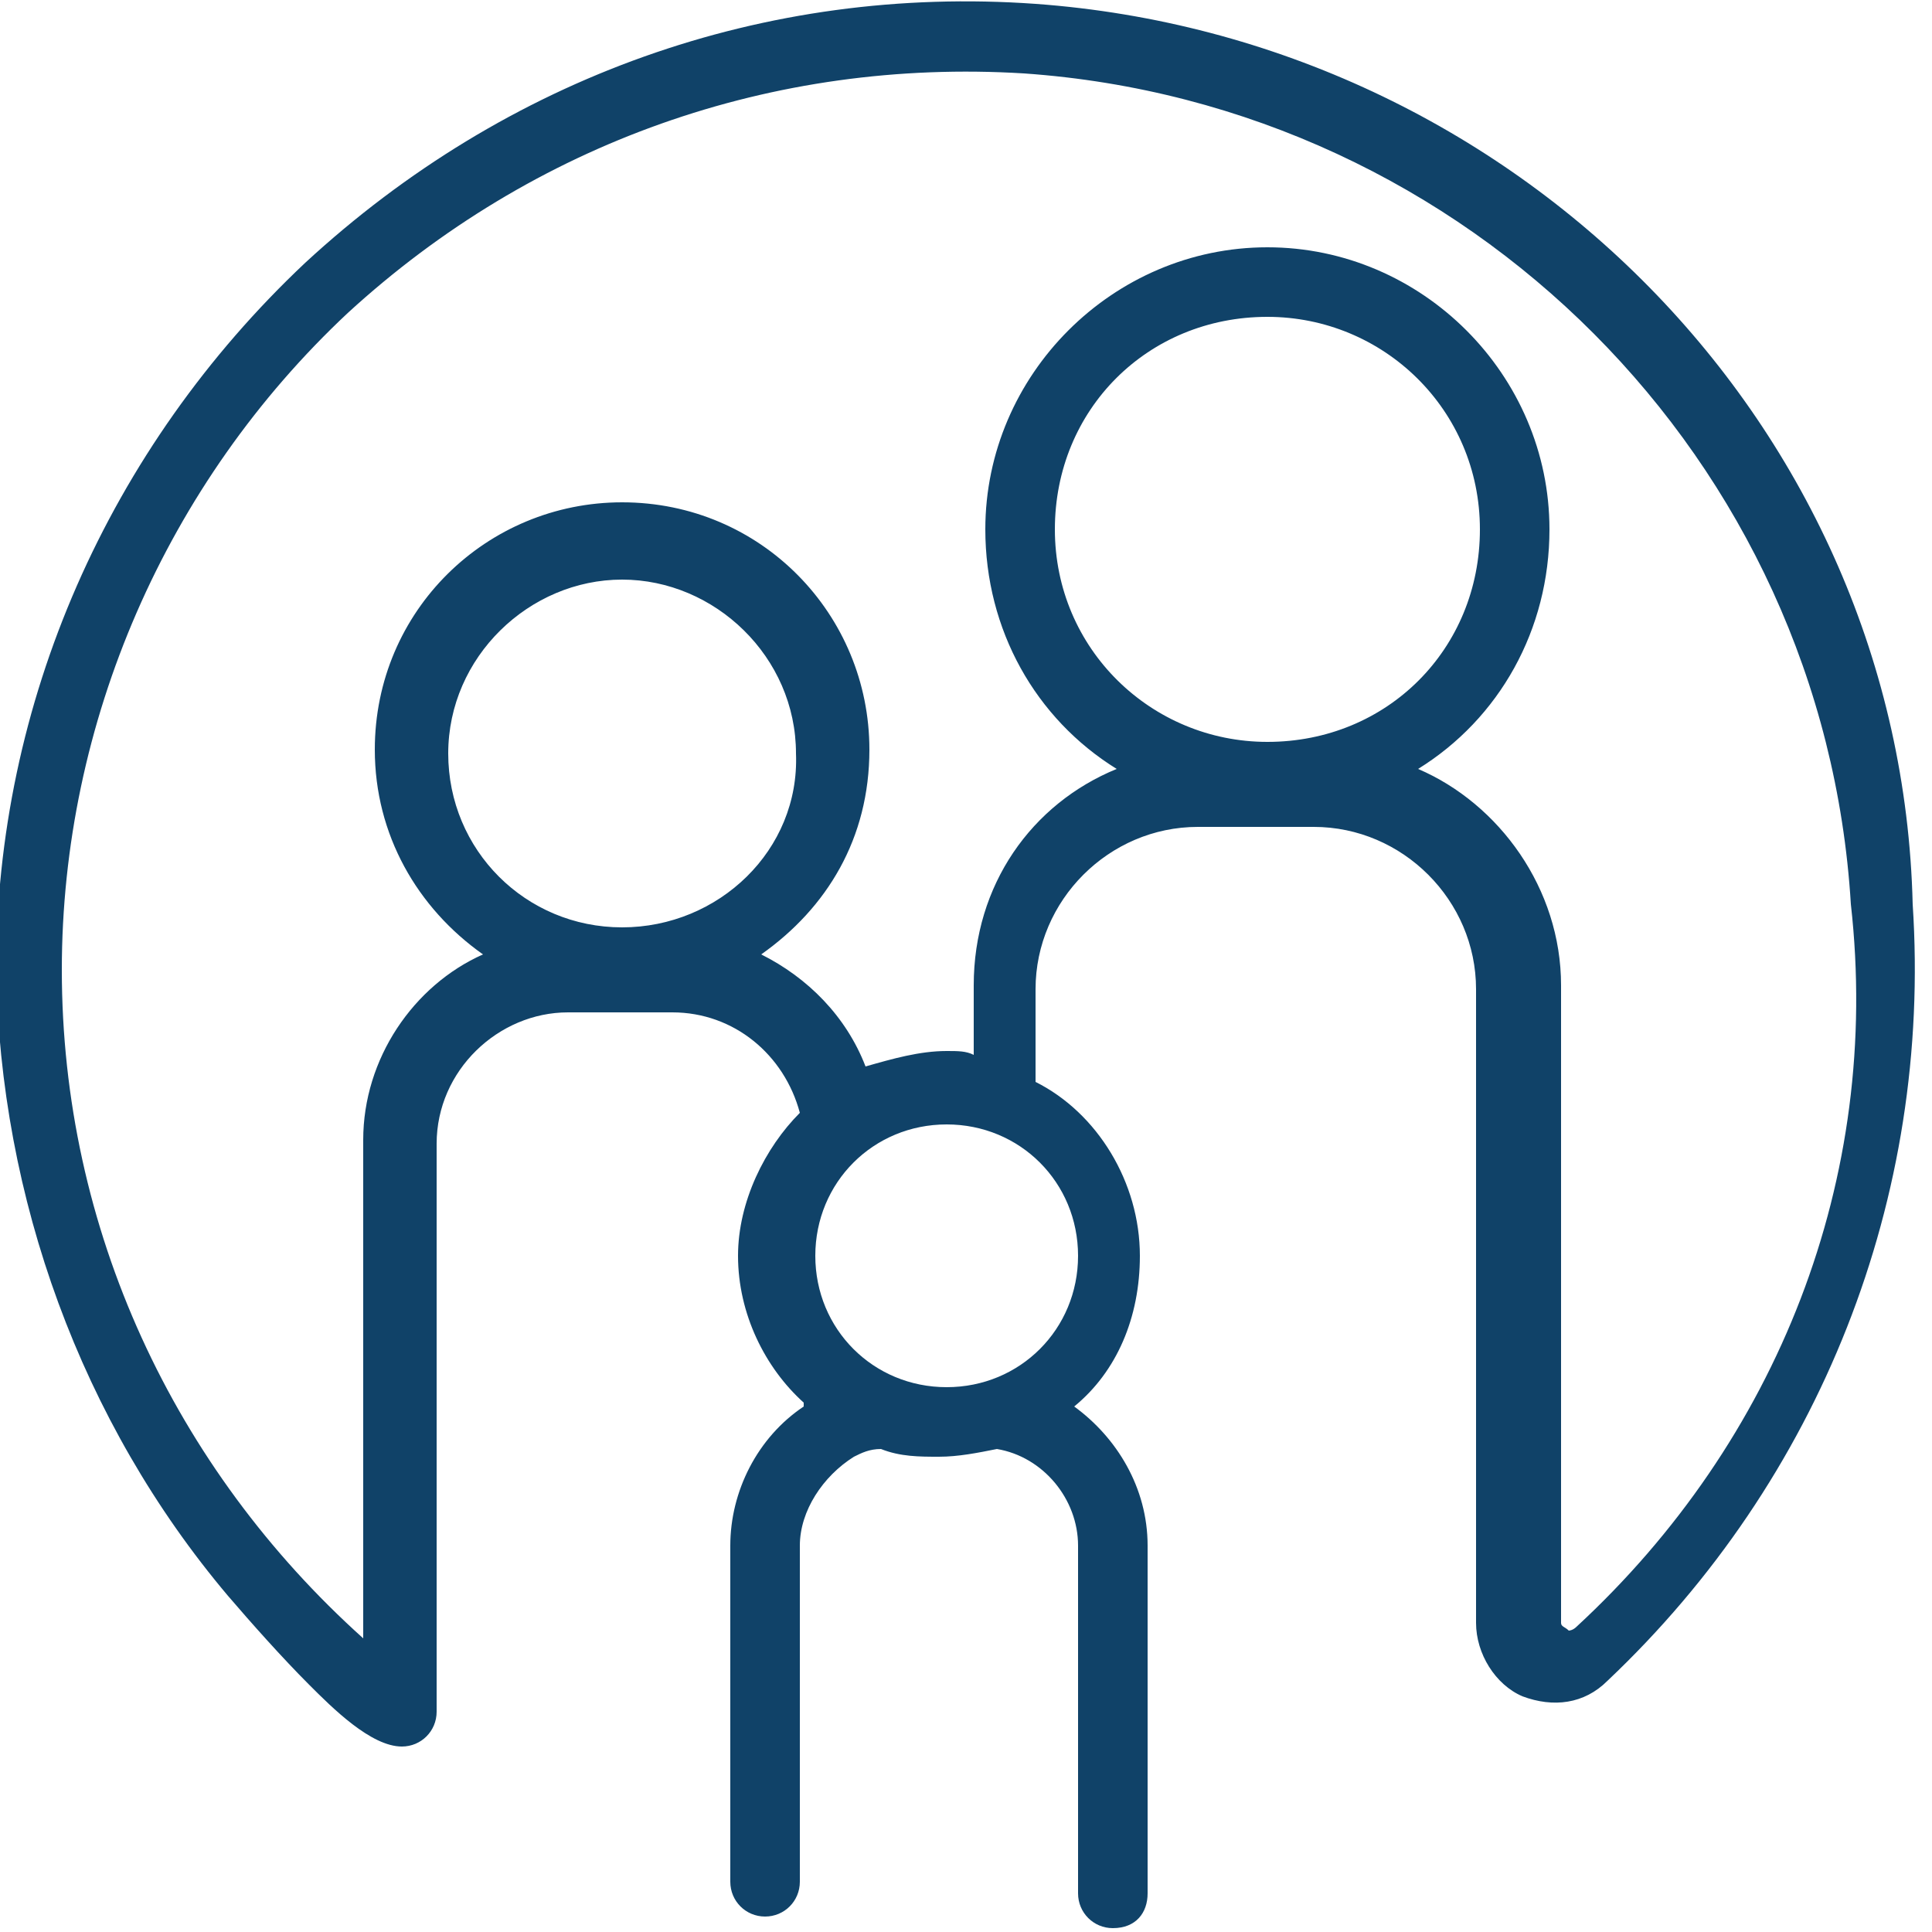
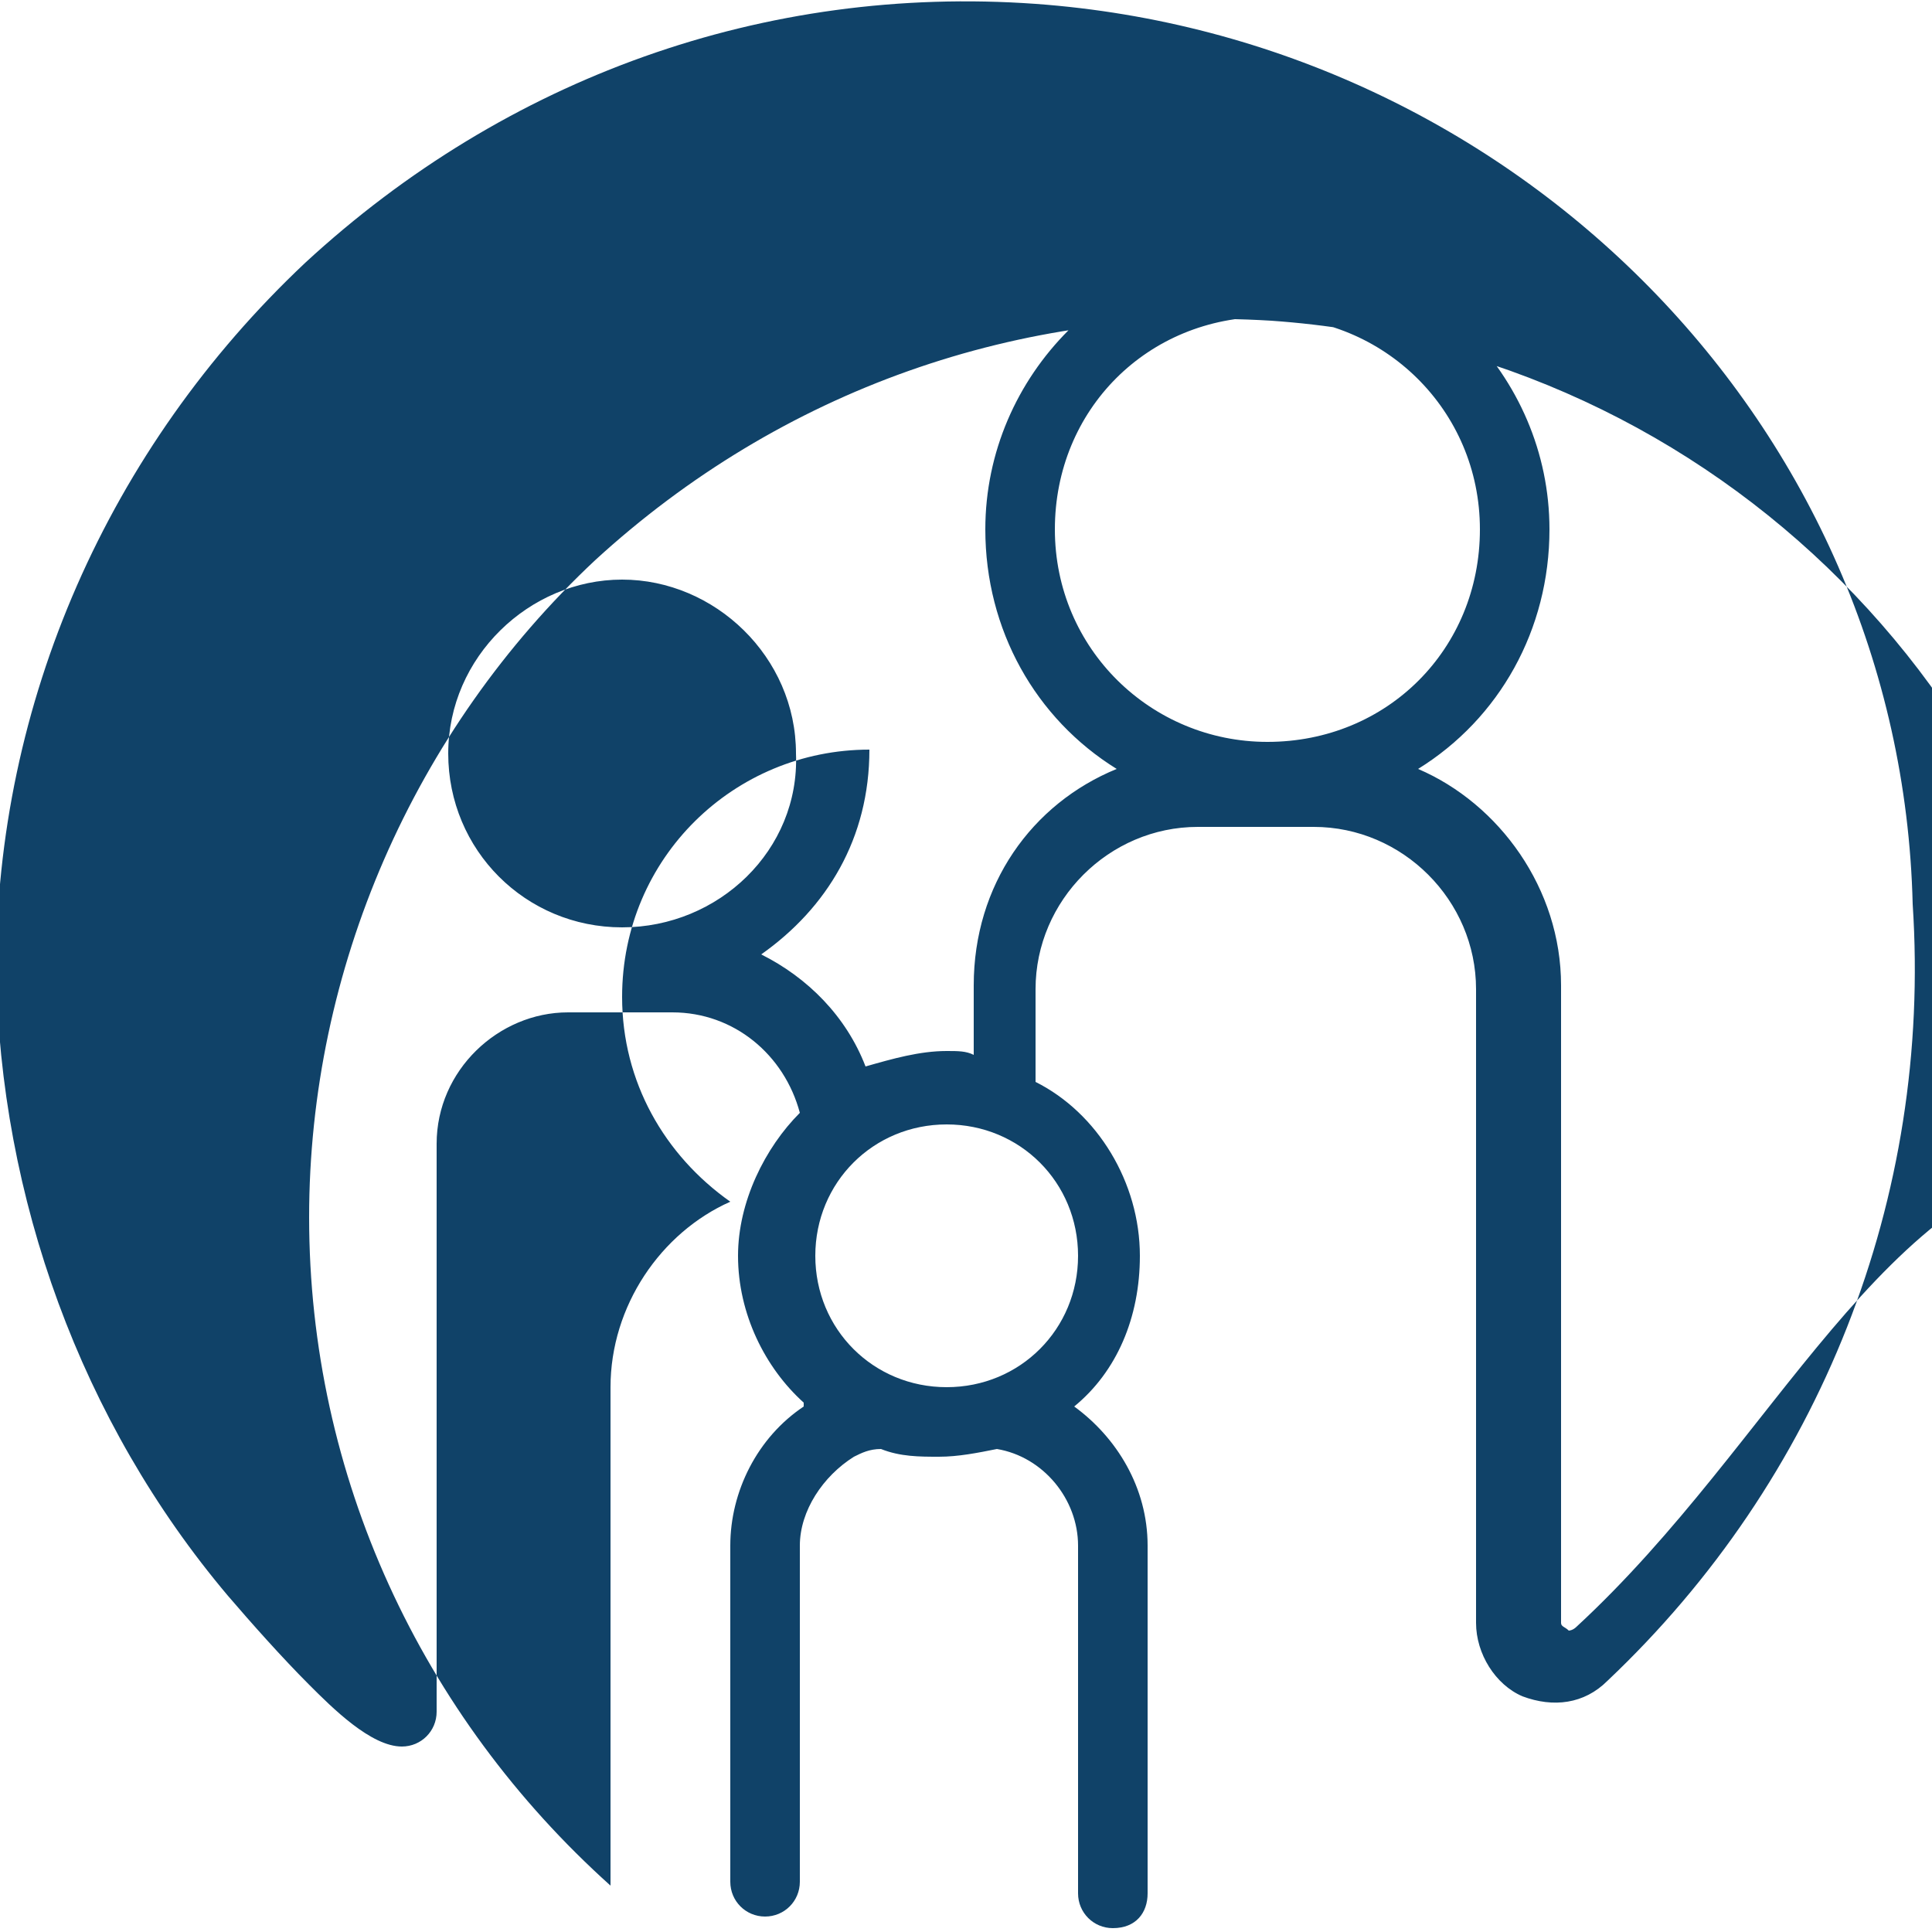
<svg xmlns="http://www.w3.org/2000/svg" version="1.1" x="0px" y="0px" viewBox="0 0 50 50" style="enable-background:new 0 0 50 50;" xml:space="preserve">
  <style type="text/css">
	.st0{display:none;}
	.st1{display:inline;}
	.st2{fill:#104268;}
</style>
  <g id="Layer_1" class="st0">
    <g transform="translate(0,-952.362)" class="st1">
      <path class="st2" d="M25,952.4c-13.8,0-25,11.2-25,25s11.2,25,25,25s25-11.2,25-25S38.8,952.4,25,952.4z M25,954.7    c12.6,0,22.7,10.2,22.7,22.7s-10.2,22.7-22.7,22.7S2.3,990,2.3,977.4C2.3,964.8,12.4,954.7,25,954.7z M37,967.7    c-0.3,0-0.6,0.1-0.8,0.3l-14.7,15.1l-6.4-6.6c-0.5-0.5-1.1-0.5-1.6-0.1c-0.5,0.4-0.5,1.1-0.1,1.6l0,0l7.3,7.4    c0.5,0.5,1.1,0.5,1.6,0l0,0l15.5-15.9c0.5-0.5,0.5-1.2,0-1.6C37.7,967.8,37.3,967.7,37,967.7z" />
    </g>
  </g>
  <g id="Layer_2" class="st0">
    <g class="st1">
-       <path class="st2" d="M3.8,16.7l6.5,5.9c0.2,0.1,0.4,0.2,0.6,0.2c0.2,0,0.5-0.1,0.6-0.2l6.5-5.9c1.6-1.4,2.5-3.4,2.5-5.6    c0-1.6-0.6-3.1-1.7-4.2l0,0c-1.1-1.1-2.6-1.7-4.2-1.7l0,0c-1.3,0-2.7,0.4-3.7,1.3c-1-0.8-2.3-1.3-3.7-1.3c-1.6,0-3.1,0.6-4.2,1.7    C1.9,8,1.3,9.5,1.3,11.1C1.3,13.2,2.2,15.3,3.8,16.7z M4.5,8.3c0.7-0.8,1.7-1.2,2.8-1.2s2.1,0.4,2.8,1.1l0.2,0.2    c0.2,0.2,0.4,0.3,0.7,0.3l0,0c0.2,0,0.5-0.1,0.7-0.3l0.2-0.2c0.7-0.7,1.8-1.1,2.8-1.1l0,0c1,0,2.1,0.4,2.8,1.2l0,0    c0.7,0.7,1.2,1.8,1.1,2.8c0,1.5-0.6,3-1.8,4.1L11,20.5l-5.9-5.3c-1.1-1-1.8-2.5-1.8-4.1C3.3,10.1,3.7,9.1,4.5,8.3z" />
-       <path class="st2" d="M31.3,21.4C31.3,21.4,31.3,21.5,31.3,21.4c0.1,0.2,0.1,0.3,0.2,0.4l0,0l0,0c0.1,0.1,0.2,0.1,0.3,0.2    c0,0,0,0,0.1,0c0,0,0.1,0,0.1,0c0.1,0,0.9,0.1,2.2,0.1c2.3,0,6.1-0.5,9-3.1c3-2.6,4.4-6.8,4.2-12.4l0,0c0,0,0,0,0,0s0-0.1,0-0.2    c0,0,0-0.1,0-0.1c0-0.2-0.2-0.4-0.5-0.5c0,0-0.1,0-0.1,0s-0.1,0-0.2,0c0,0,0,0,0,0l0,0C40.9,5.5,36.8,7,34.1,10    c-4,4.6-2.9,11-2.9,11.2C31.3,21.3,31.3,21.3,31.3,21.4z M42,17.7c-2.4,2.1-5.5,2.5-7.5,2.6l11-11.1C45.2,12.9,44.1,15.8,42,17.7z     M35.6,11.3c1.8-2.1,4.7-3.3,8.5-3.5L33,18.8C33.1,16.8,33.5,13.7,35.6,11.3z" />
-       <path class="st2" d="M48.8,25.2H28.4c-0.5,0-1,0.4-1,1c0,0.5,0.4,1,1,1h9.9v7.3H12v-7.3h9.6c0.5,0,1-0.4,1-1c0-0.5-0.4-1-1-1H1.2    c-0.5,0-1,0.4-1,1c0,0.5,0.4,1,1,1H10v8.3c0,0.5,0.4,1,1,1h28.3c0.5,0,1-0.4,1-1v-8.3h8.5c0.5,0,1-0.4,1-1    C49.8,25.6,49.4,25.2,48.8,25.2z" />
-       <path class="st2" d="M32.2,42H26v-3.3c0-0.5-0.4-1-1-1s-1,0.4-1,1V42h-5.3c-0.5,0-1,0.4-1,1s0.4,1,1,1h13.5c0.5,0,1-0.4,1-1    S32.7,42,32.2,42z" />
-     </g>
+       </g>
  </g>
  <g id="Layer_3">
    <g>
-       <path class="st2" d="M26.8,0.1C19.8-0.4,13.1,2,7.9,6.8c-5.1,4.8-8,11.4-8,18.3C0,31,2.1,36.8,5.9,41.3C6.5,42,7.3,42.9,8,43.6    c0.6,0.6,1.6,1.6,2.4,1.6c0.5,0,0.9-0.4,0.9-0.9V29.6c0-1.9,1.6-3.4,3.4-3.4h2.7c1.6,0,2.9,1.1,3.3,2.6c-0.9,0.9-1.6,2.3-1.6,3.7    c0,1.5,0.7,2.9,1.7,3.8v0.1c-1.2,0.8-1.9,2.2-1.9,3.6v8.7c0,0.5,0.4,0.9,0.9,0.9s0.9-0.4,0.9-0.9v-0.1v-8.6c0-0.9,0.6-1.8,1.4-2.3    c0.2-0.1,0.4-0.2,0.7-0.2c0.5,0.2,1,0.2,1.5,0.2c0.5,0,1-0.1,1.5-0.2c1.2,0.2,2.1,1.3,2.1,2.5V48V49c0,0.5,0.4,0.9,0.9,0.9    c0.6,0,0.9-0.4,0.9-0.9v-9c0-1.5-0.8-2.8-1.9-3.6c1.1-0.9,1.7-2.3,1.7-3.9c0-1.9-1.1-3.7-2.7-4.5v-2.4c0-2.3,1.9-4.2,4.2-4.2h3    c2.3,0,4.2,1.9,4.2,4.2v16.4c0,0.8,0.5,1.6,1.2,1.9c0.8,0.3,1.6,0.2,2.2-0.4c5.5-5.2,8.4-12.5,7.9-20.1C49.2,11,39.2,1,26.8,0.1z     M16.1,24c-2.5,0-4.5-2-4.5-4.5s2.1-4.5,4.5-4.5s4.5,2,4.5,4.5C20.7,22,18.6,24,16.1,24z M27.9,32.5c0,1.9-1.5,3.4-3.4,3.4    c-1.9,0-3.4-1.5-3.4-3.4s1.5-3.4,3.4-3.4S27.9,30.6,27.9,32.5z M32.8,19.2c-3,0-5.5-2.4-5.5-5.5s2.4-5.5,5.5-5.5    c3,0,5.5,2.4,5.5,5.5S35.9,19.2,32.8,19.2z M40.8,42.1c-0.1,0.1-0.2,0.1-0.2,0.1c-0.1-0.1-0.2-0.1-0.2-0.2V25.5    c0-2.5-1.6-4.7-3.7-5.6c2.1-1.3,3.4-3.6,3.4-6.2c0-4-3.3-7.3-7.3-7.3s-7.3,3.3-7.3,7.3c0,2.6,1.3,4.9,3.4,6.2    c-2.2,0.9-3.7,3-3.7,5.6v1.8c-0.2-0.1-0.4-0.1-0.7-0.1c-0.7,0-1.4,0.2-2.1,0.4c-0.5-1.3-1.5-2.3-2.7-2.9c1.7-1.2,2.8-3,2.8-5.3    c0-3.5-2.8-6.4-6.4-6.4c-3.5,0-6.4,2.8-6.4,6.4c0,2.2,1.1,4.1,2.8,5.3c-1.8,0.8-3.1,2.7-3.1,4.8v12.9c-4.9-4.4-7.8-10.6-7.8-17.3    c0-6.4,2.7-12.6,7.4-17c4.8-4.4,11-6.6,17.5-6.2c11.5,0.8,20.7,10,21.4,21.5C48.7,30.5,46,37.3,40.8,42.1z" />
+       <path class="st2" d="M26.8,0.1C19.8-0.4,13.1,2,7.9,6.8c-5.1,4.8-8,11.4-8,18.3C0,31,2.1,36.8,5.9,41.3C6.5,42,7.3,42.9,8,43.6    c0.6,0.6,1.6,1.6,2.4,1.6c0.5,0,0.9-0.4,0.9-0.9V29.6c0-1.9,1.6-3.4,3.4-3.4h2.7c1.6,0,2.9,1.1,3.3,2.6c-0.9,0.9-1.6,2.3-1.6,3.7    c0,1.5,0.7,2.9,1.7,3.8v0.1c-1.2,0.8-1.9,2.2-1.9,3.6v8.7c0,0.5,0.4,0.9,0.9,0.9s0.9-0.4,0.9-0.9v-0.1v-8.6c0-0.9,0.6-1.8,1.4-2.3    c0.2-0.1,0.4-0.2,0.7-0.2c0.5,0.2,1,0.2,1.5,0.2c0.5,0,1-0.1,1.5-0.2c1.2,0.2,2.1,1.3,2.1,2.5V48V49c0,0.5,0.4,0.9,0.9,0.9    c0.6,0,0.9-0.4,0.9-0.9v-9c0-1.5-0.8-2.8-1.9-3.6c1.1-0.9,1.7-2.3,1.7-3.9c0-1.9-1.1-3.7-2.7-4.5v-2.4c0-2.3,1.9-4.2,4.2-4.2h3    c2.3,0,4.2,1.9,4.2,4.2v16.4c0,0.8,0.5,1.6,1.2,1.9c0.8,0.3,1.6,0.2,2.2-0.4c5.5-5.2,8.4-12.5,7.9-20.1C49.2,11,39.2,1,26.8,0.1z     M16.1,24c-2.5,0-4.5-2-4.5-4.5s2.1-4.5,4.5-4.5s4.5,2,4.5,4.5C20.7,22,18.6,24,16.1,24z M27.9,32.5c0,1.9-1.5,3.4-3.4,3.4    c-1.9,0-3.4-1.5-3.4-3.4s1.5-3.4,3.4-3.4S27.9,30.6,27.9,32.5z M32.8,19.2c-3,0-5.5-2.4-5.5-5.5s2.4-5.5,5.5-5.5    c3,0,5.5,2.4,5.5,5.5S35.9,19.2,32.8,19.2z M40.8,42.1c-0.1,0.1-0.2,0.1-0.2,0.1c-0.1-0.1-0.2-0.1-0.2-0.2V25.5    c0-2.5-1.6-4.7-3.7-5.6c2.1-1.3,3.4-3.6,3.4-6.2c0-4-3.3-7.3-7.3-7.3s-7.3,3.3-7.3,7.3c0,2.6,1.3,4.9,3.4,6.2    c-2.2,0.9-3.7,3-3.7,5.6v1.8c-0.2-0.1-0.4-0.1-0.7-0.1c-0.7,0-1.4,0.2-2.1,0.4c-0.5-1.3-1.5-2.3-2.7-2.9c1.7-1.2,2.8-3,2.8-5.3    c-3.5,0-6.4,2.8-6.4,6.4c0,2.2,1.1,4.1,2.8,5.3c-1.8,0.8-3.1,2.7-3.1,4.8v12.9c-4.9-4.4-7.8-10.6-7.8-17.3    c0-6.4,2.7-12.6,7.4-17c4.8-4.4,11-6.6,17.5-6.2c11.5,0.8,20.7,10,21.4,21.5C48.7,30.5,46,37.3,40.8,42.1z" />
    </g>
  </g>
</svg>